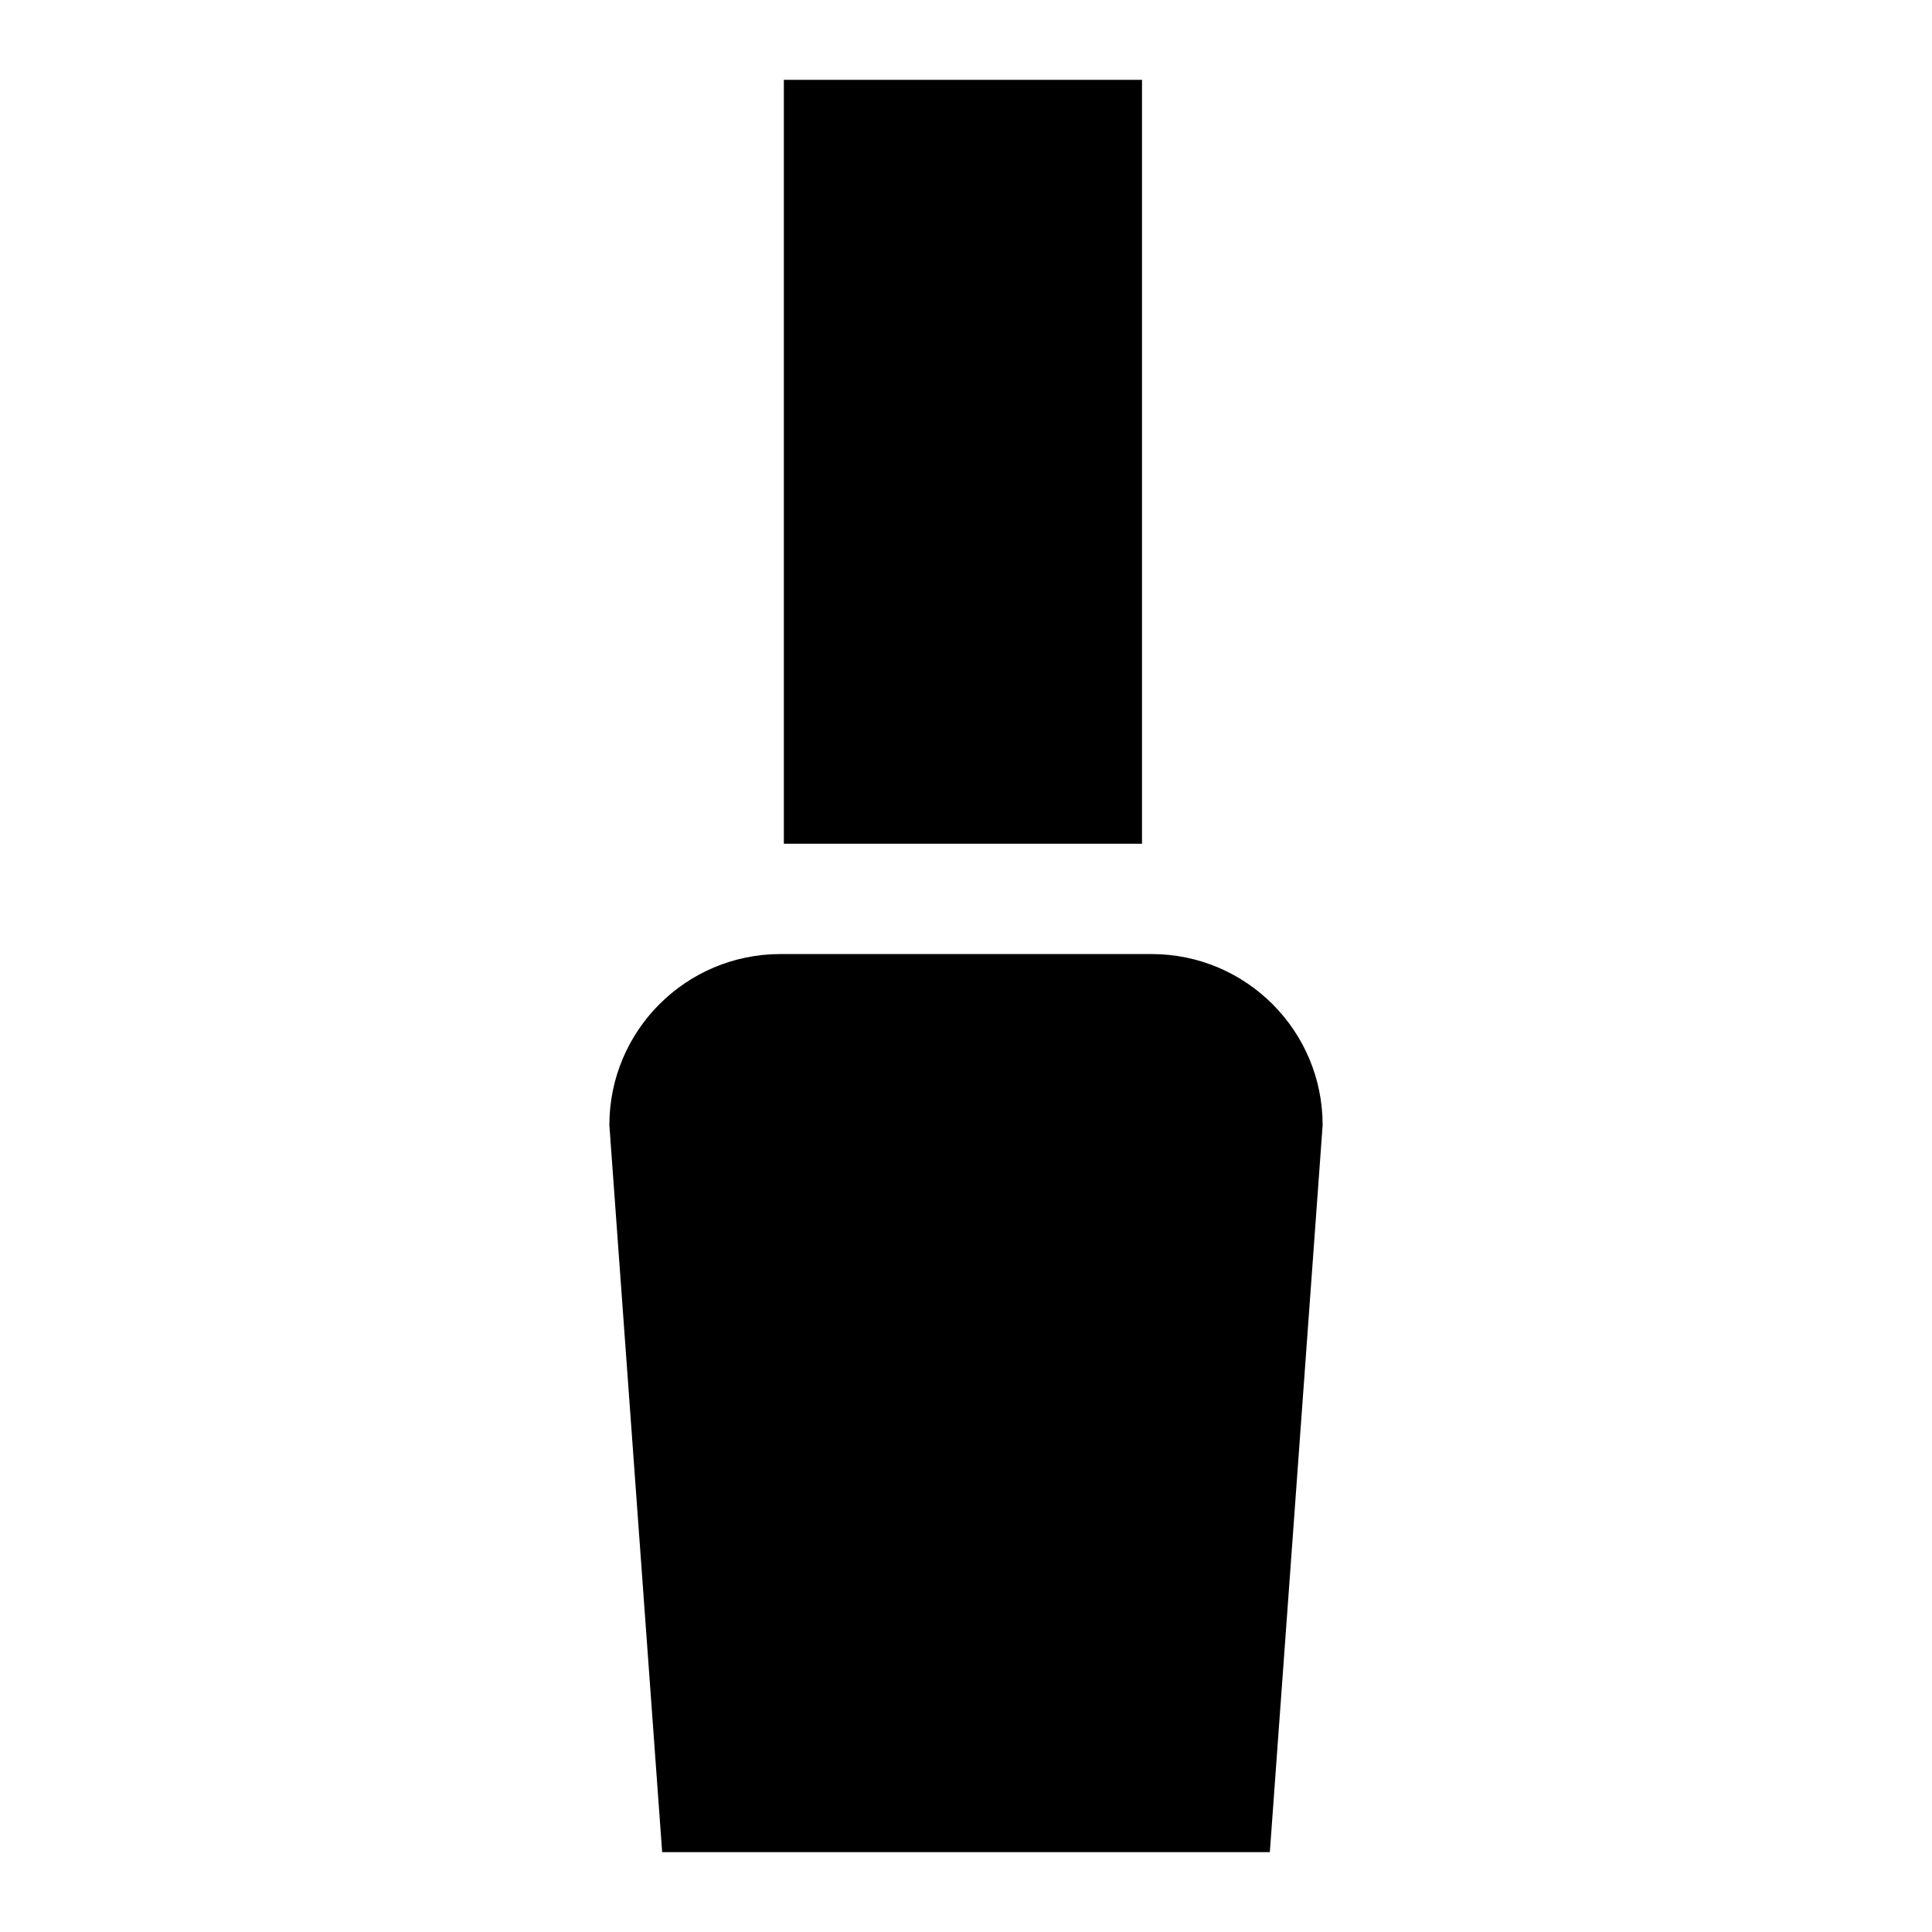
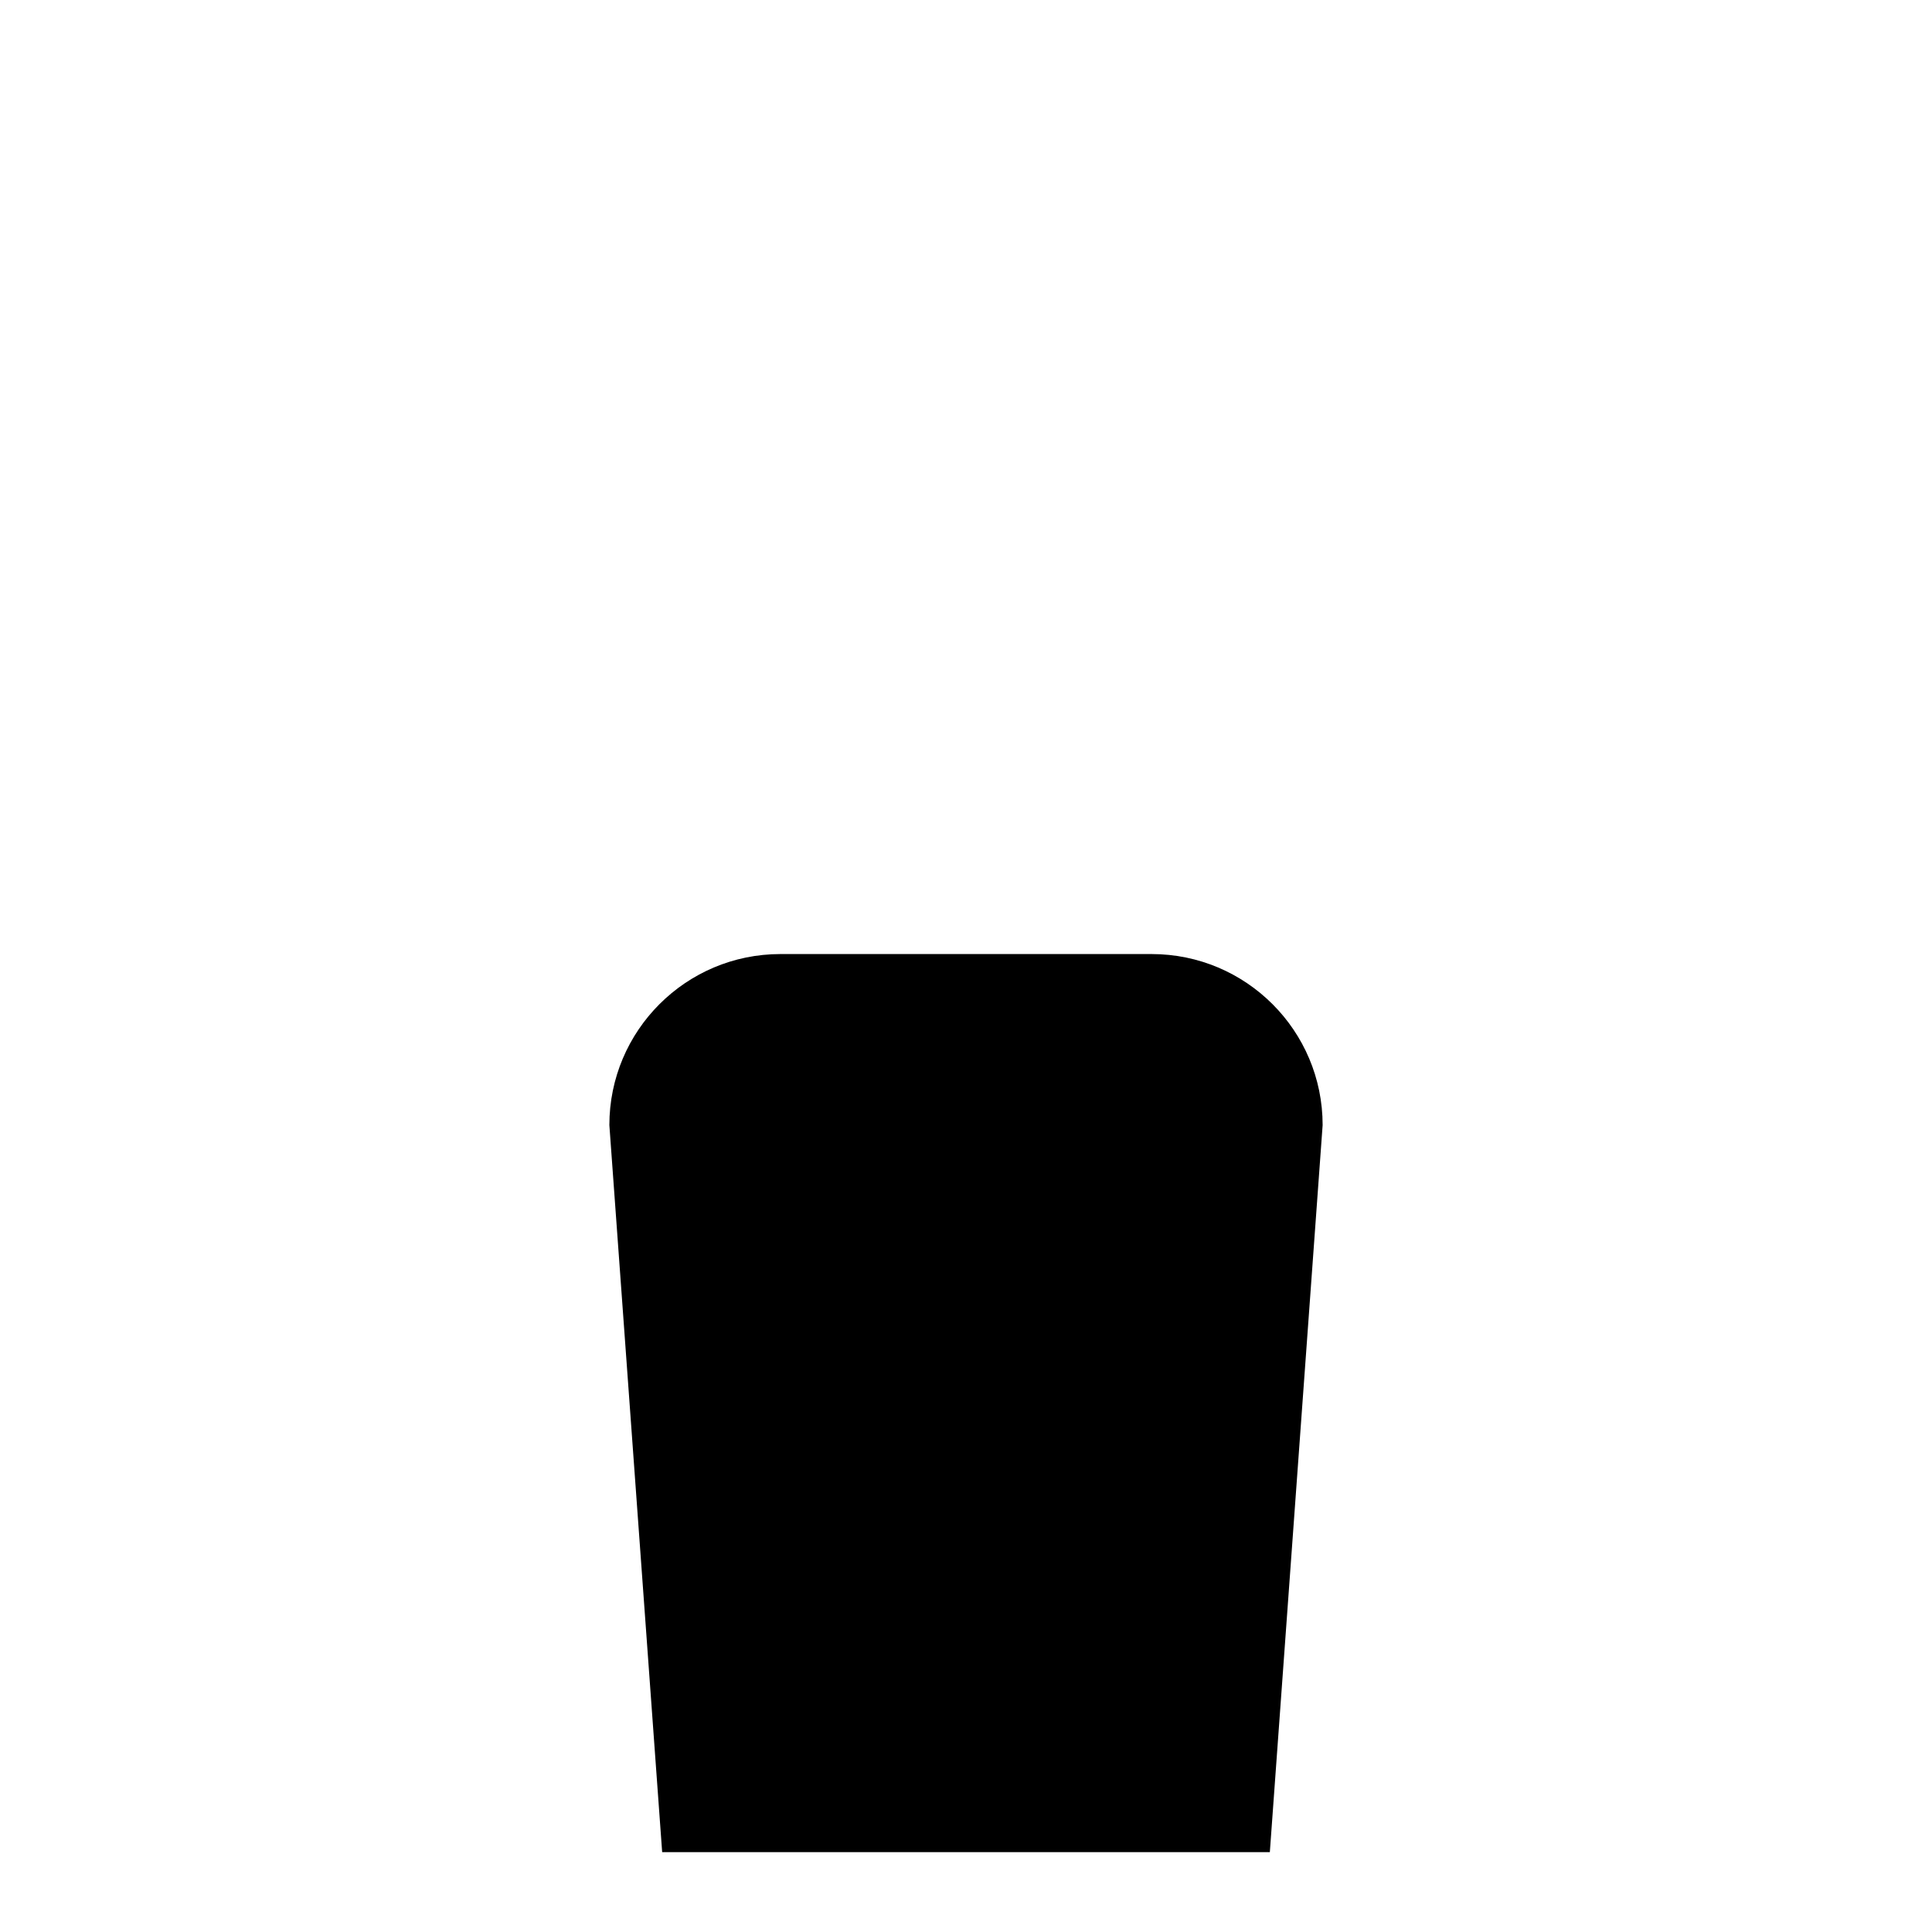
<svg xmlns="http://www.w3.org/2000/svg" fill="#000000" width="800px" height="800px" version="1.1" viewBox="144 144 512 512">
  <g>
    <path d="m480.52 634.84h-161.04l-13.992-192.67c0-25.039 20.297-45.336 45.34-45.336h98.348c25.039 0 45.336 20.297 45.336 45.336z" />
-     <path d="m351.73 165.16h94.914v202.44h-94.914z" />
  </g>
</svg>